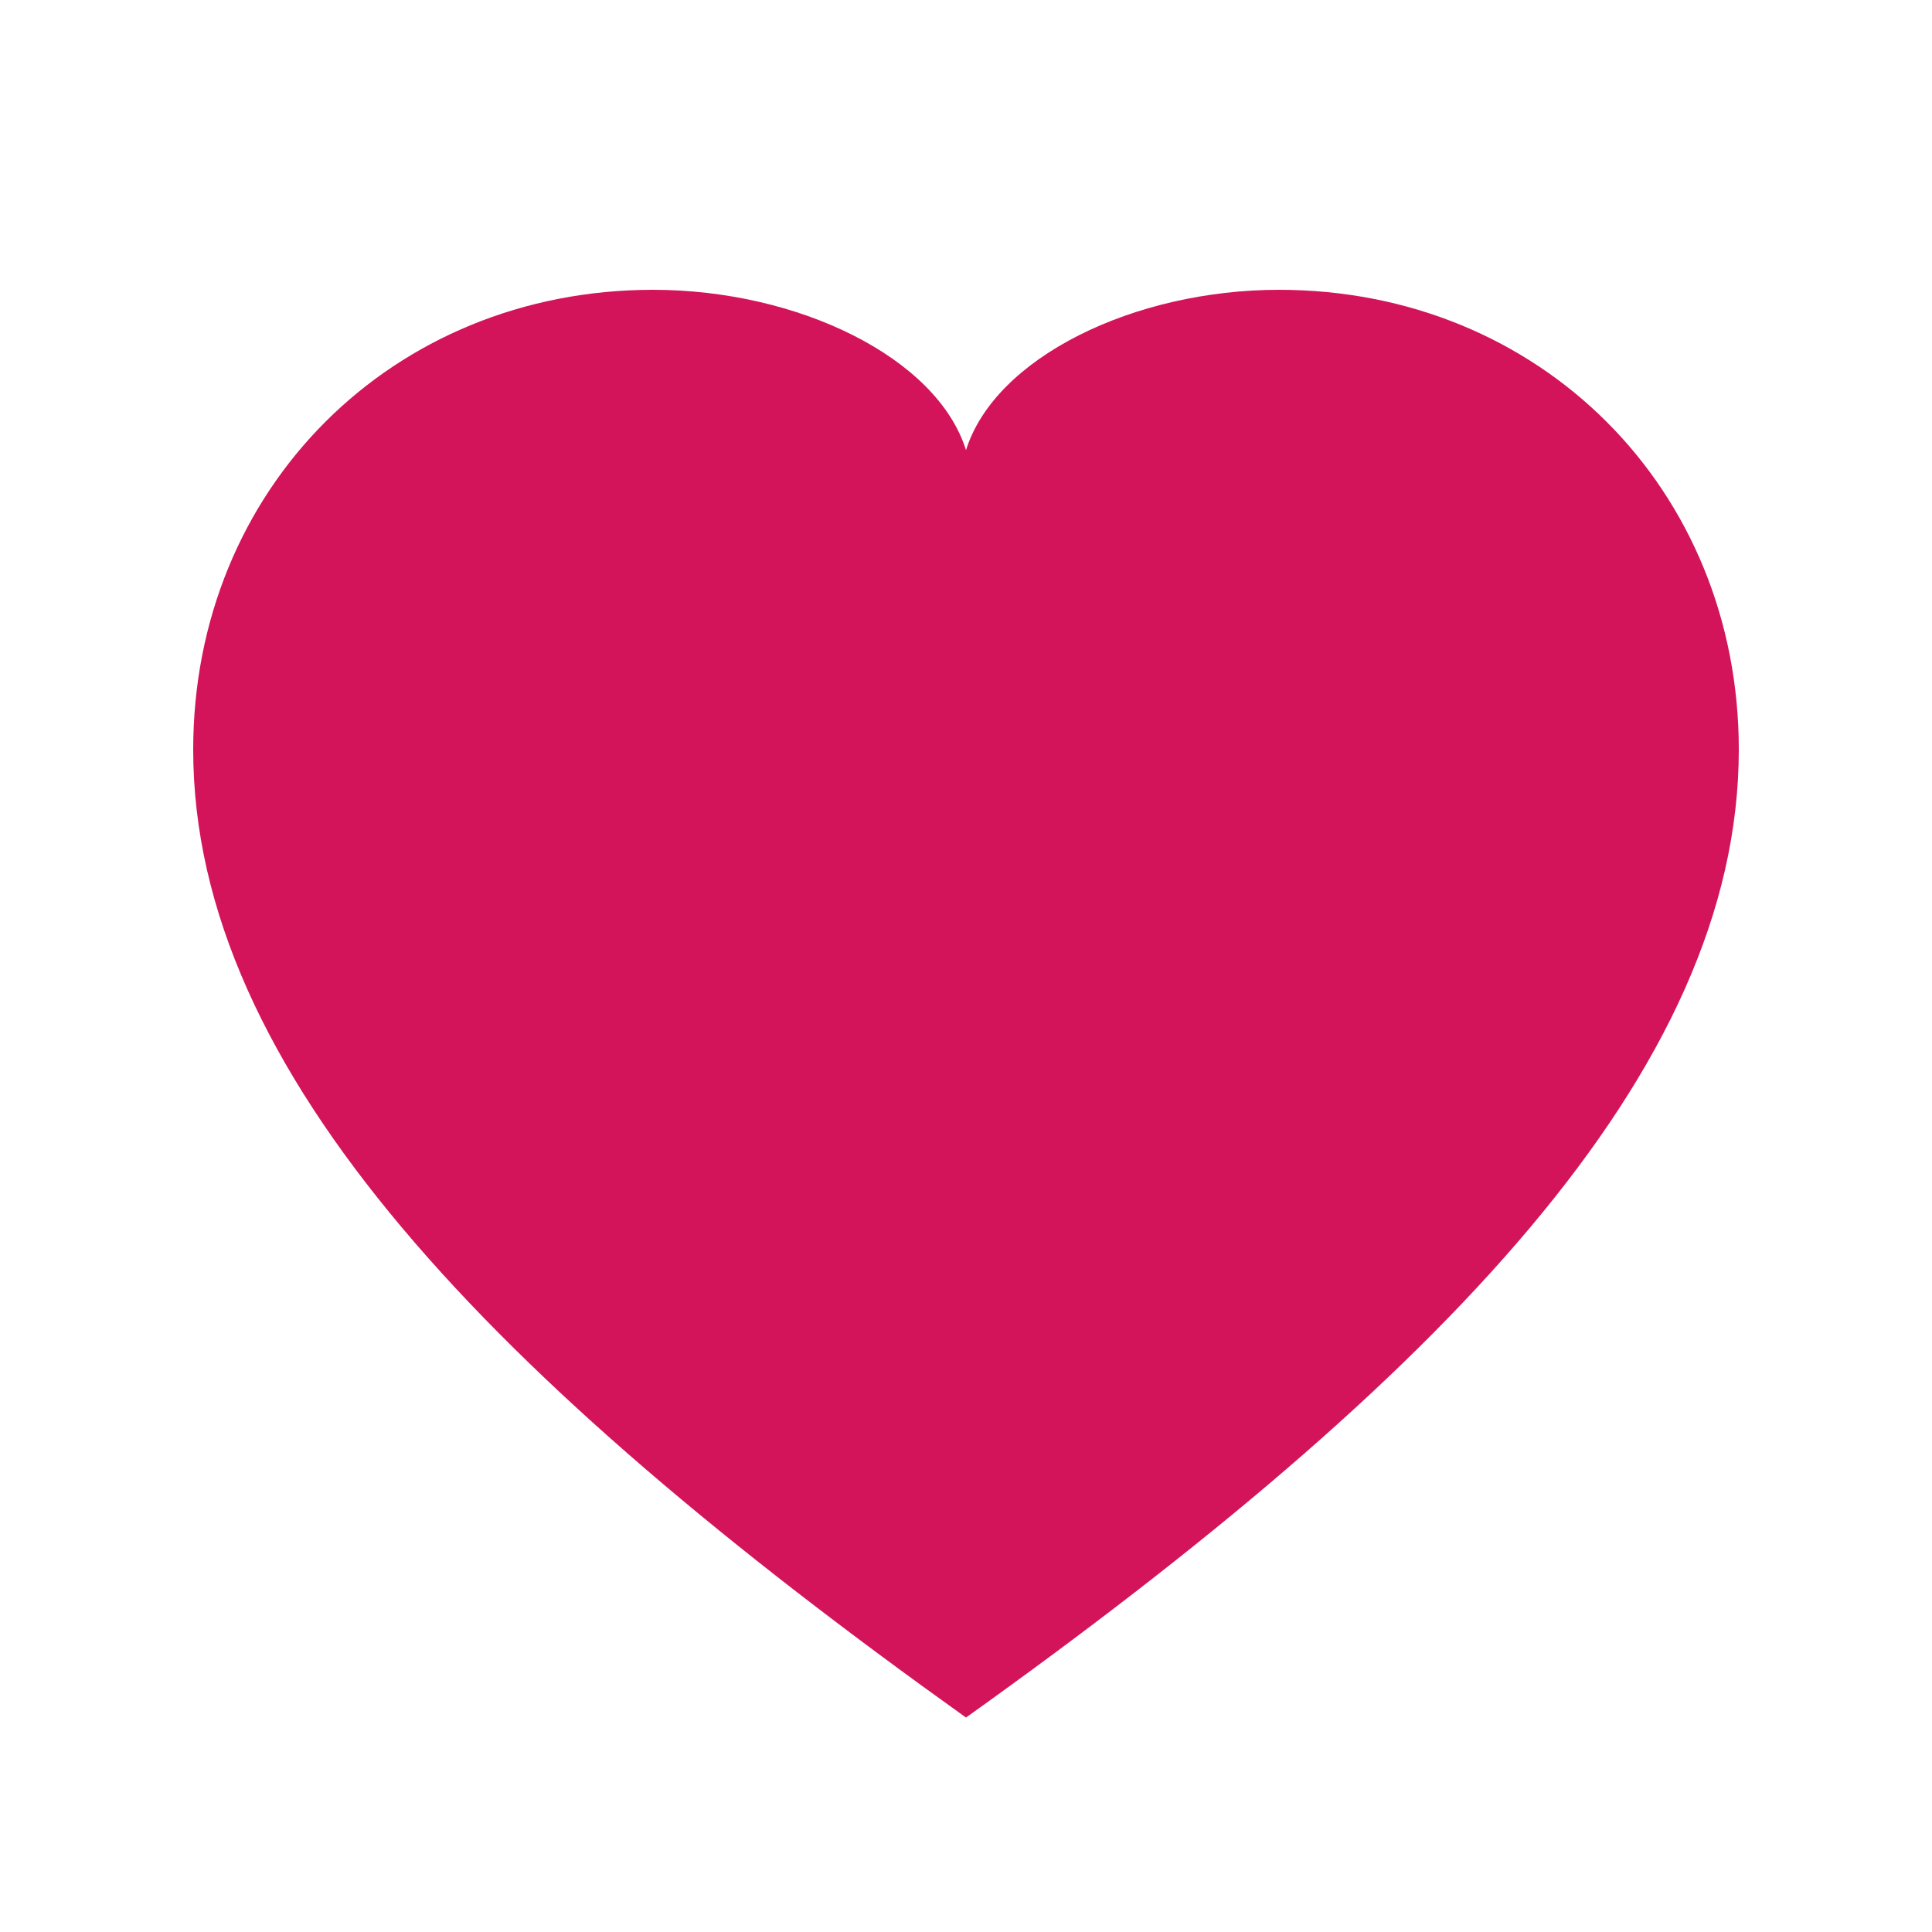
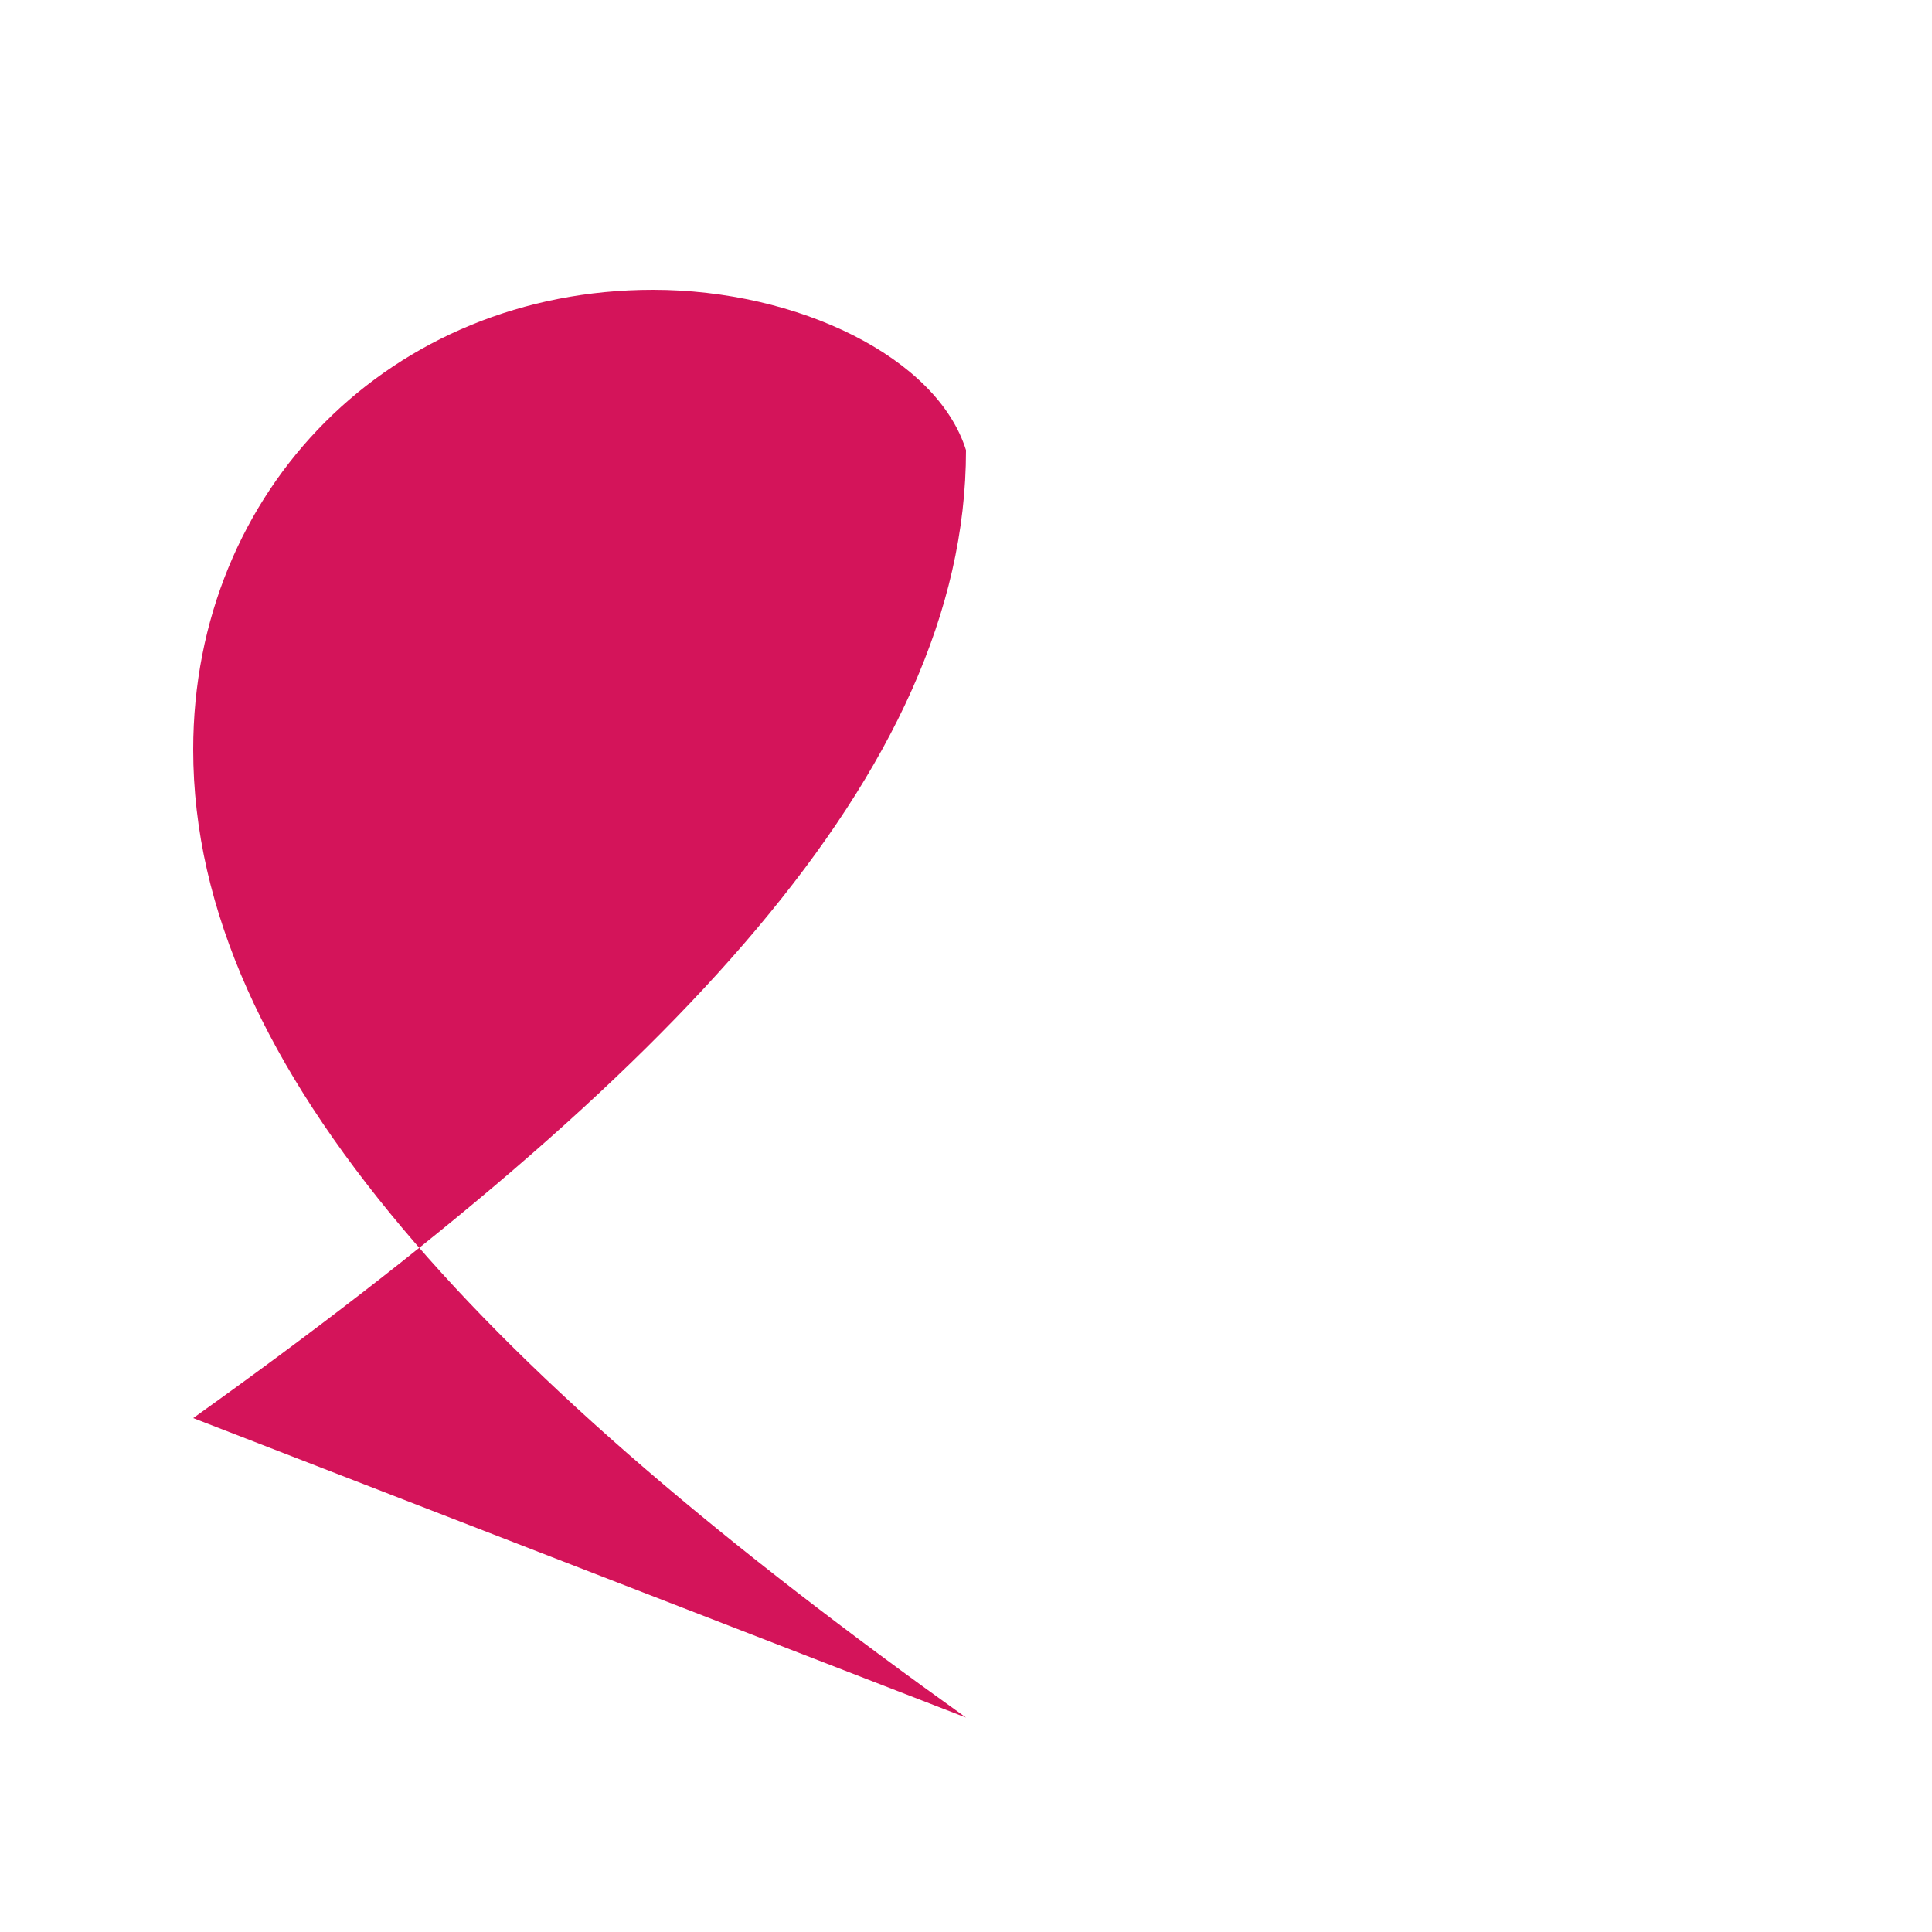
<svg xmlns="http://www.w3.org/2000/svg" viewBox="0 0 100 100">
-   <path fill="#d4145a" d="M50 88.9C25.5 71.4 10 55.5 10 38.8 10 25.3 20.3 15 33.8 15c7.5 0 14.7 3.5 16.2 8.3C51.5 18.5 58.7 15 66.2 15 79.7 15 90 25.3 90 38.8c0 16.7-15.5 32.6-40 50.1z" />
+   <path fill="#d4145a" d="M50 88.9C25.5 71.4 10 55.5 10 38.8 10 25.3 20.3 15 33.8 15c7.5 0 14.7 3.5 16.2 8.3c0 16.7-15.5 32.6-40 50.1z" />
</svg>